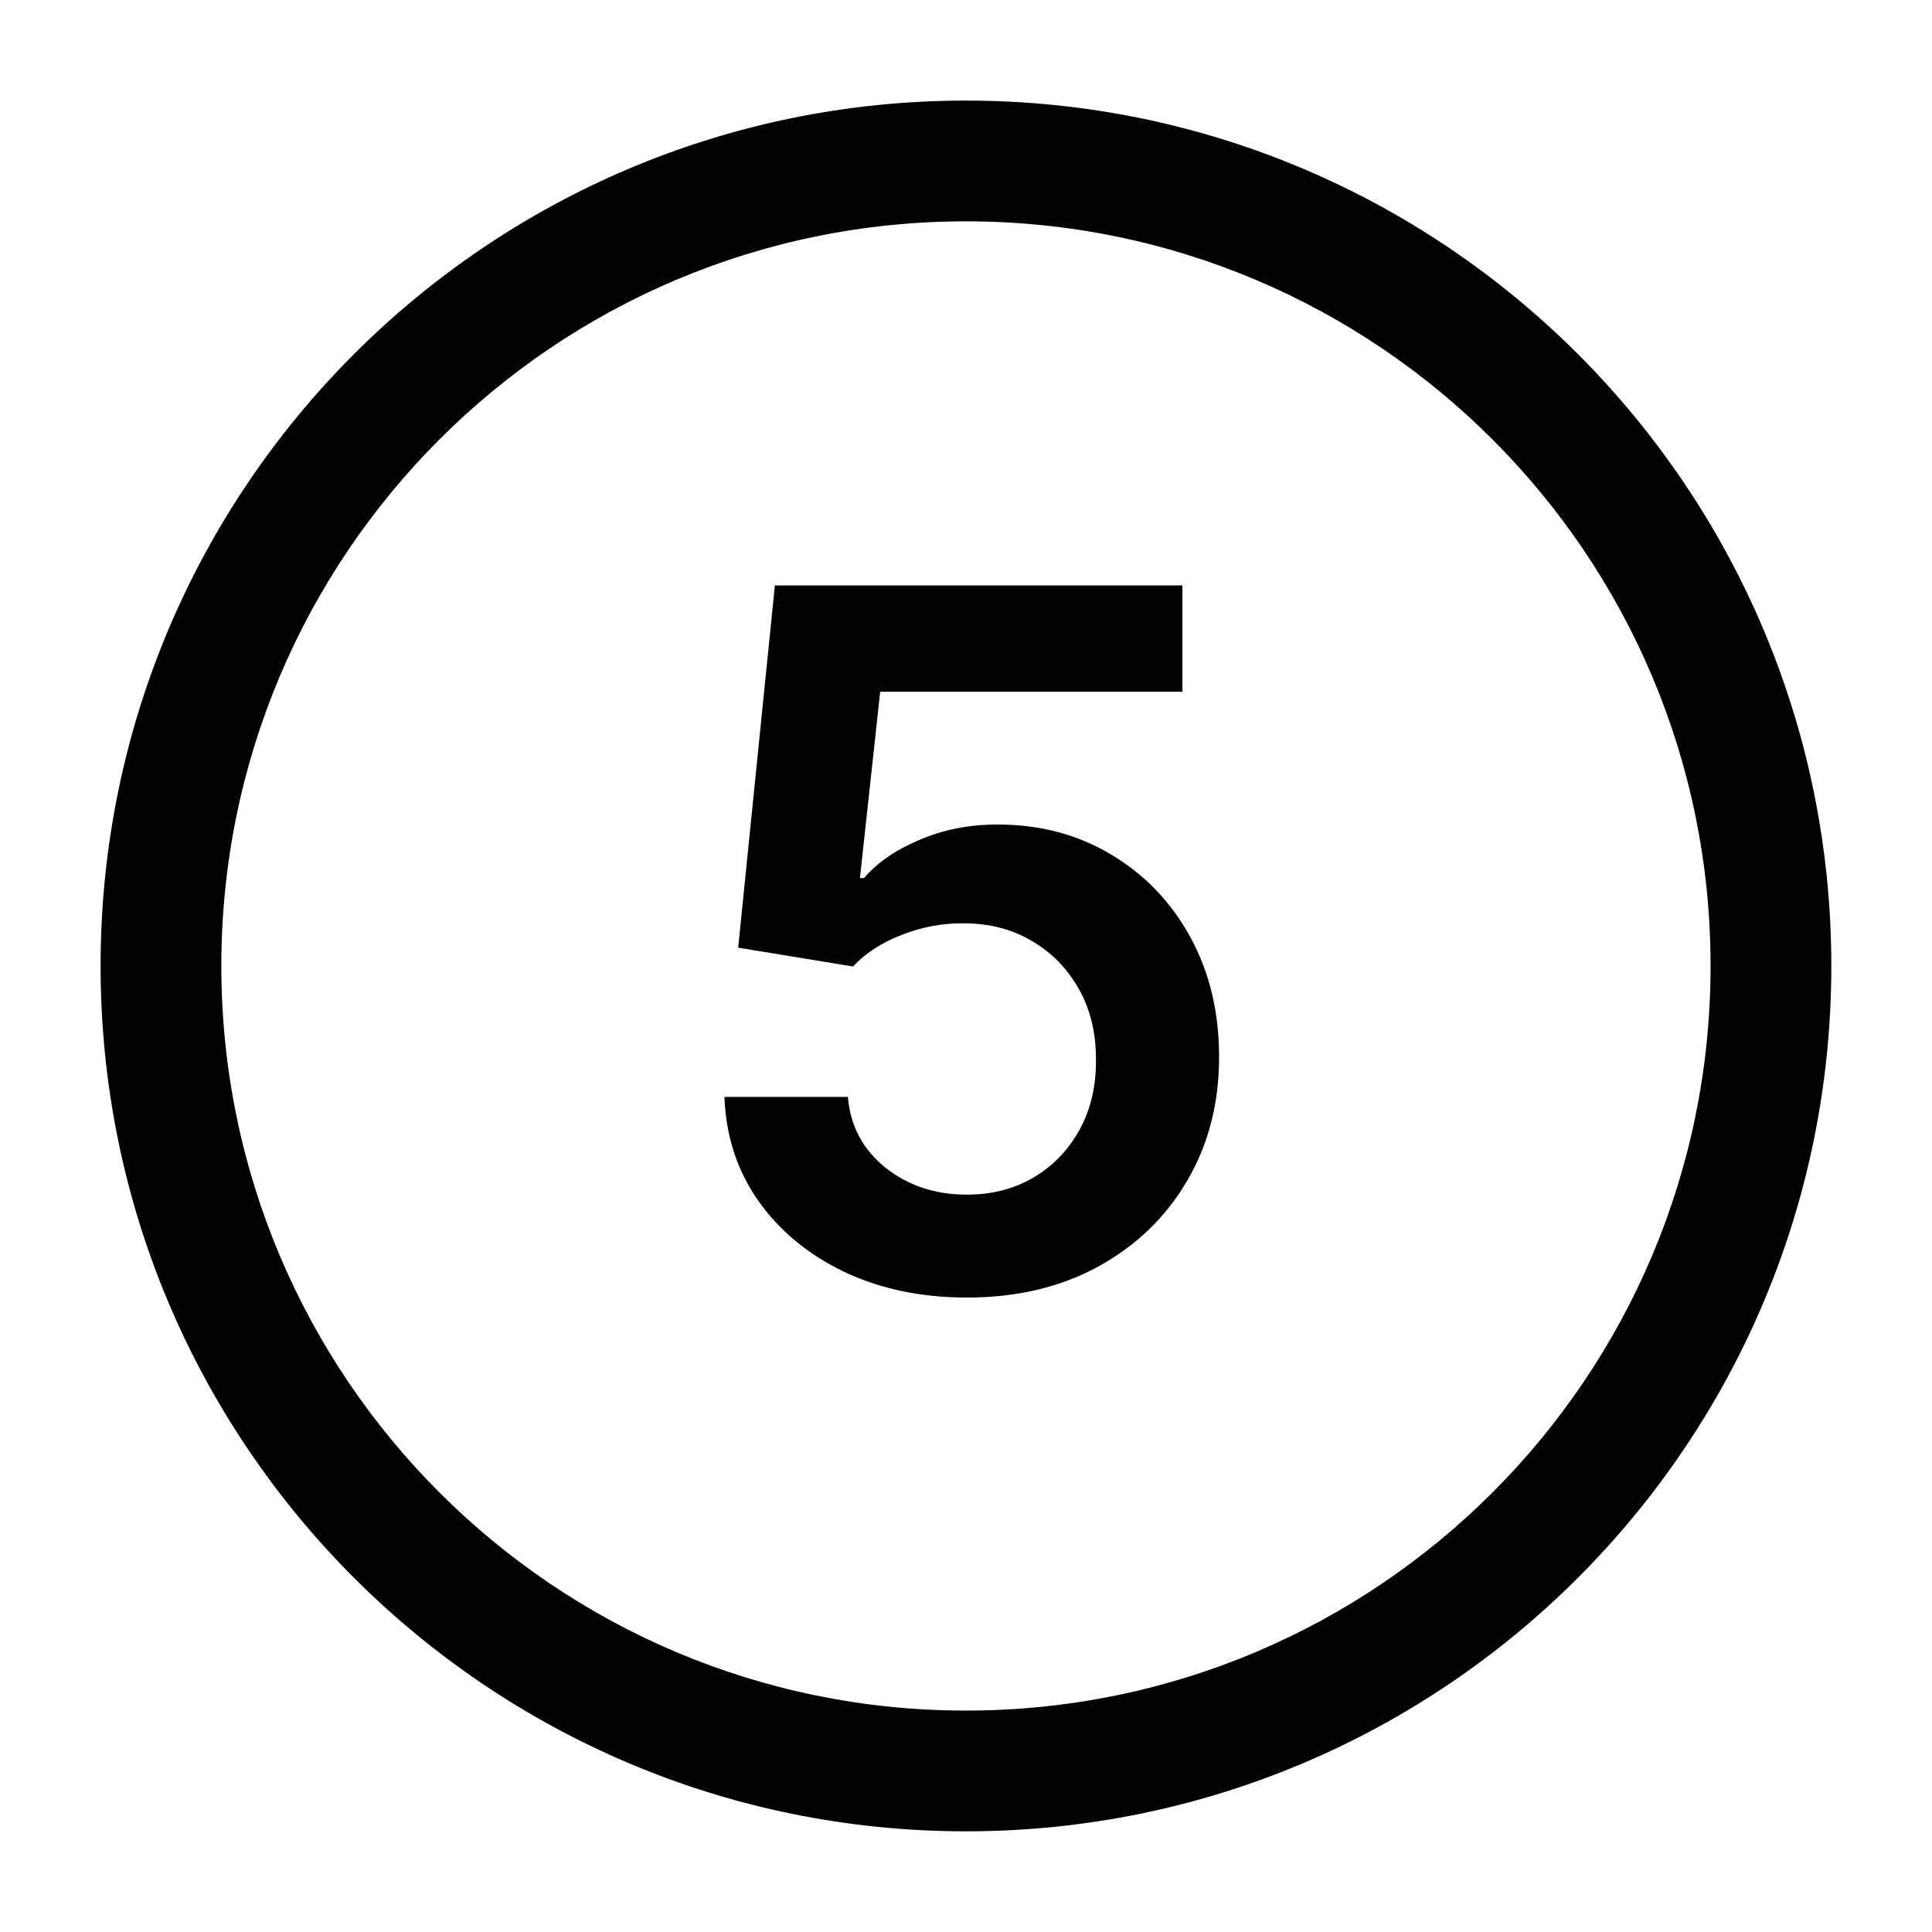
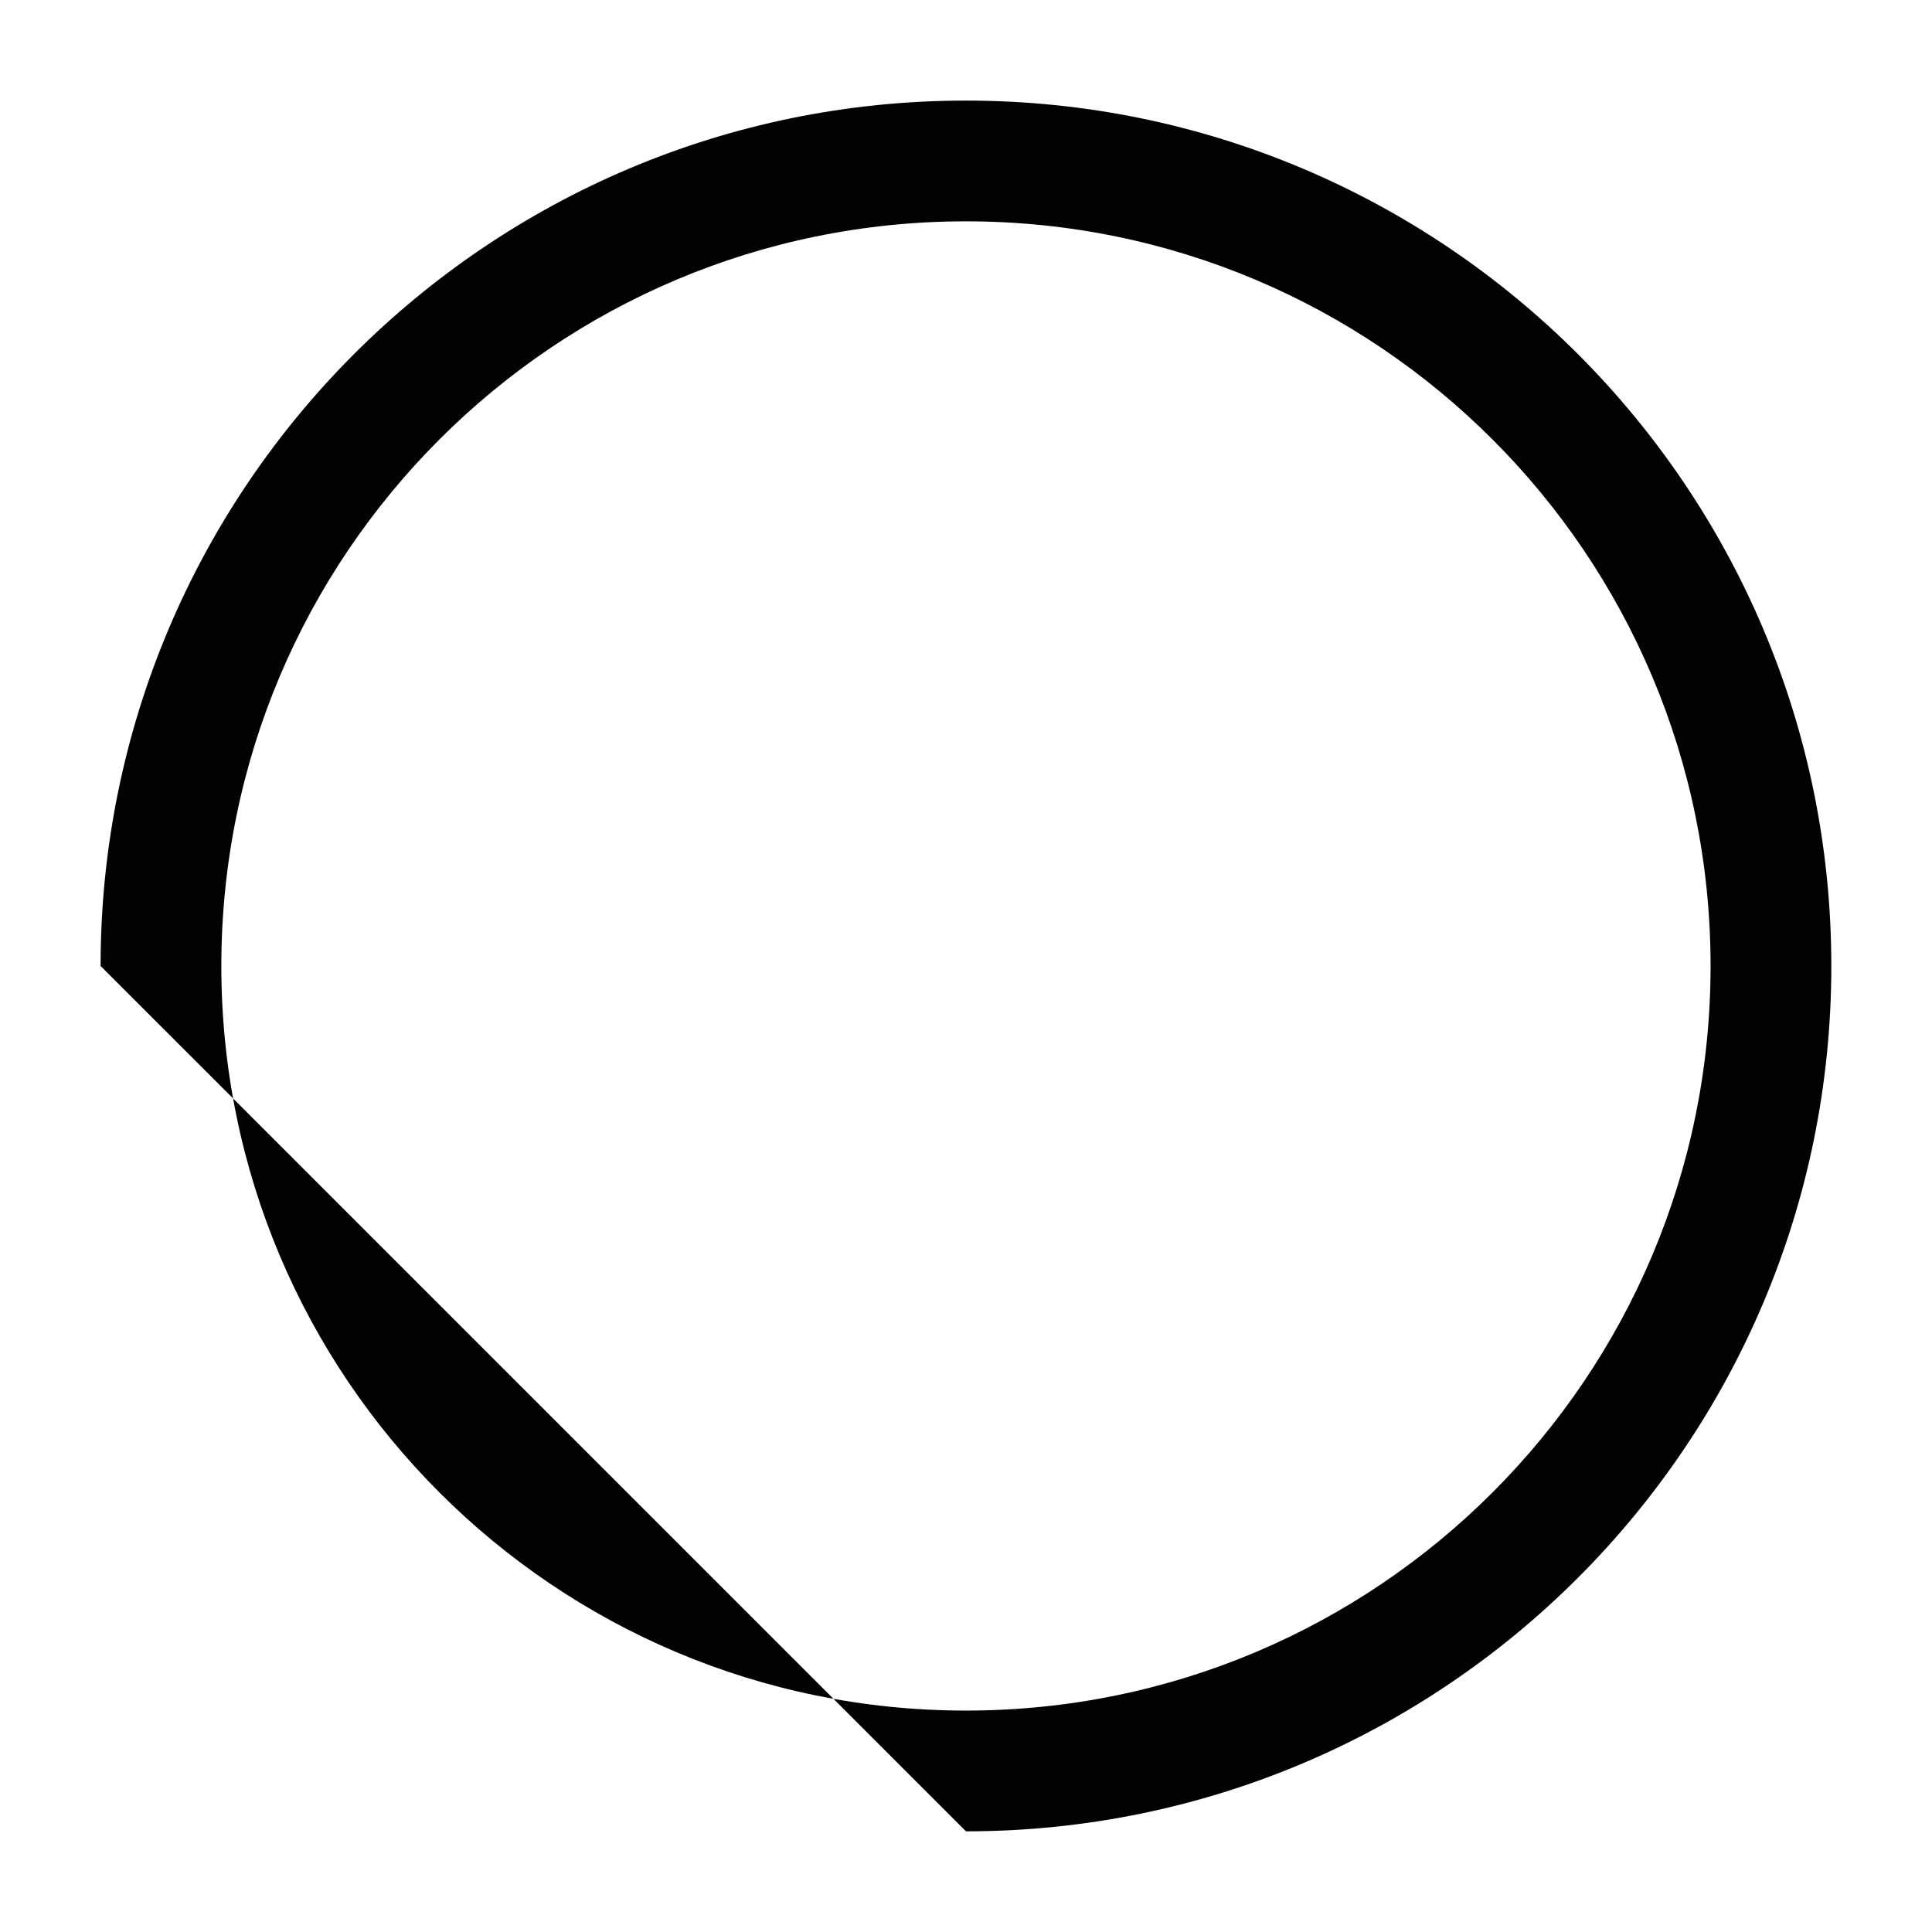
<svg xmlns="http://www.w3.org/2000/svg" width="64" height="64" viewBox="0 0 64 64" fill="none">
-   <path fill-rule="evenodd" clip-rule="evenodd" d="M31.999 7.332C18.376 7.332 7.332 18.376 7.332 31.999C7.332 45.622 18.376 56.665 31.999 56.665C45.622 56.665 56.665 45.622 56.665 31.999C56.665 18.376 45.622 7.332 31.999 7.332ZM3.332 31.999C3.332 16.166 16.166 3.332 31.999 3.332C47.831 3.332 60.665 16.166 60.665 31.999C60.665 47.831 47.831 60.665 31.999 60.665C16.166 60.665 3.332 47.831 3.332 31.999Z" fill="#020203" />
-   <path d="M32.032 42.983C30.517 42.983 29.161 42.699 27.964 42.131C26.767 41.556 25.816 40.767 25.112 39.767C24.415 38.767 24.044 37.623 23.998 36.336H28.089C28.165 37.29 28.578 38.071 29.328 38.677C30.078 39.275 30.979 39.574 32.032 39.574C32.858 39.574 33.593 39.385 34.237 39.006C34.881 38.627 35.388 38.101 35.759 37.427C36.131 36.752 36.312 35.983 36.305 35.12C36.312 34.241 36.127 33.461 35.748 32.779C35.369 32.097 34.85 31.563 34.191 31.177C33.532 30.783 32.775 30.586 31.919 30.586C31.222 30.578 30.536 30.707 29.862 30.972C29.187 31.237 28.653 31.586 28.259 32.017L24.453 31.392L25.669 19.393H39.169V22.915H29.157L28.487 29.086H28.623C29.055 28.578 29.665 28.158 30.453 27.824C31.241 27.483 32.104 27.313 33.044 27.313C34.453 27.313 35.71 27.646 36.816 28.313C37.922 28.972 38.794 29.881 39.43 31.04C40.066 32.199 40.384 33.525 40.384 35.017C40.384 36.556 40.028 37.927 39.316 39.131C38.612 40.328 37.631 41.271 36.373 41.961C35.123 42.642 33.676 42.983 32.032 42.983Z" fill="#020203" />
+   <path fill-rule="evenodd" clip-rule="evenodd" d="M31.999 7.332C18.376 7.332 7.332 18.376 7.332 31.999C7.332 45.622 18.376 56.665 31.999 56.665C45.622 56.665 56.665 45.622 56.665 31.999C56.665 18.376 45.622 7.332 31.999 7.332ZM3.332 31.999C3.332 16.166 16.166 3.332 31.999 3.332C47.831 3.332 60.665 16.166 60.665 31.999C60.665 47.831 47.831 60.665 31.999 60.665Z" fill="#020203" />
</svg>